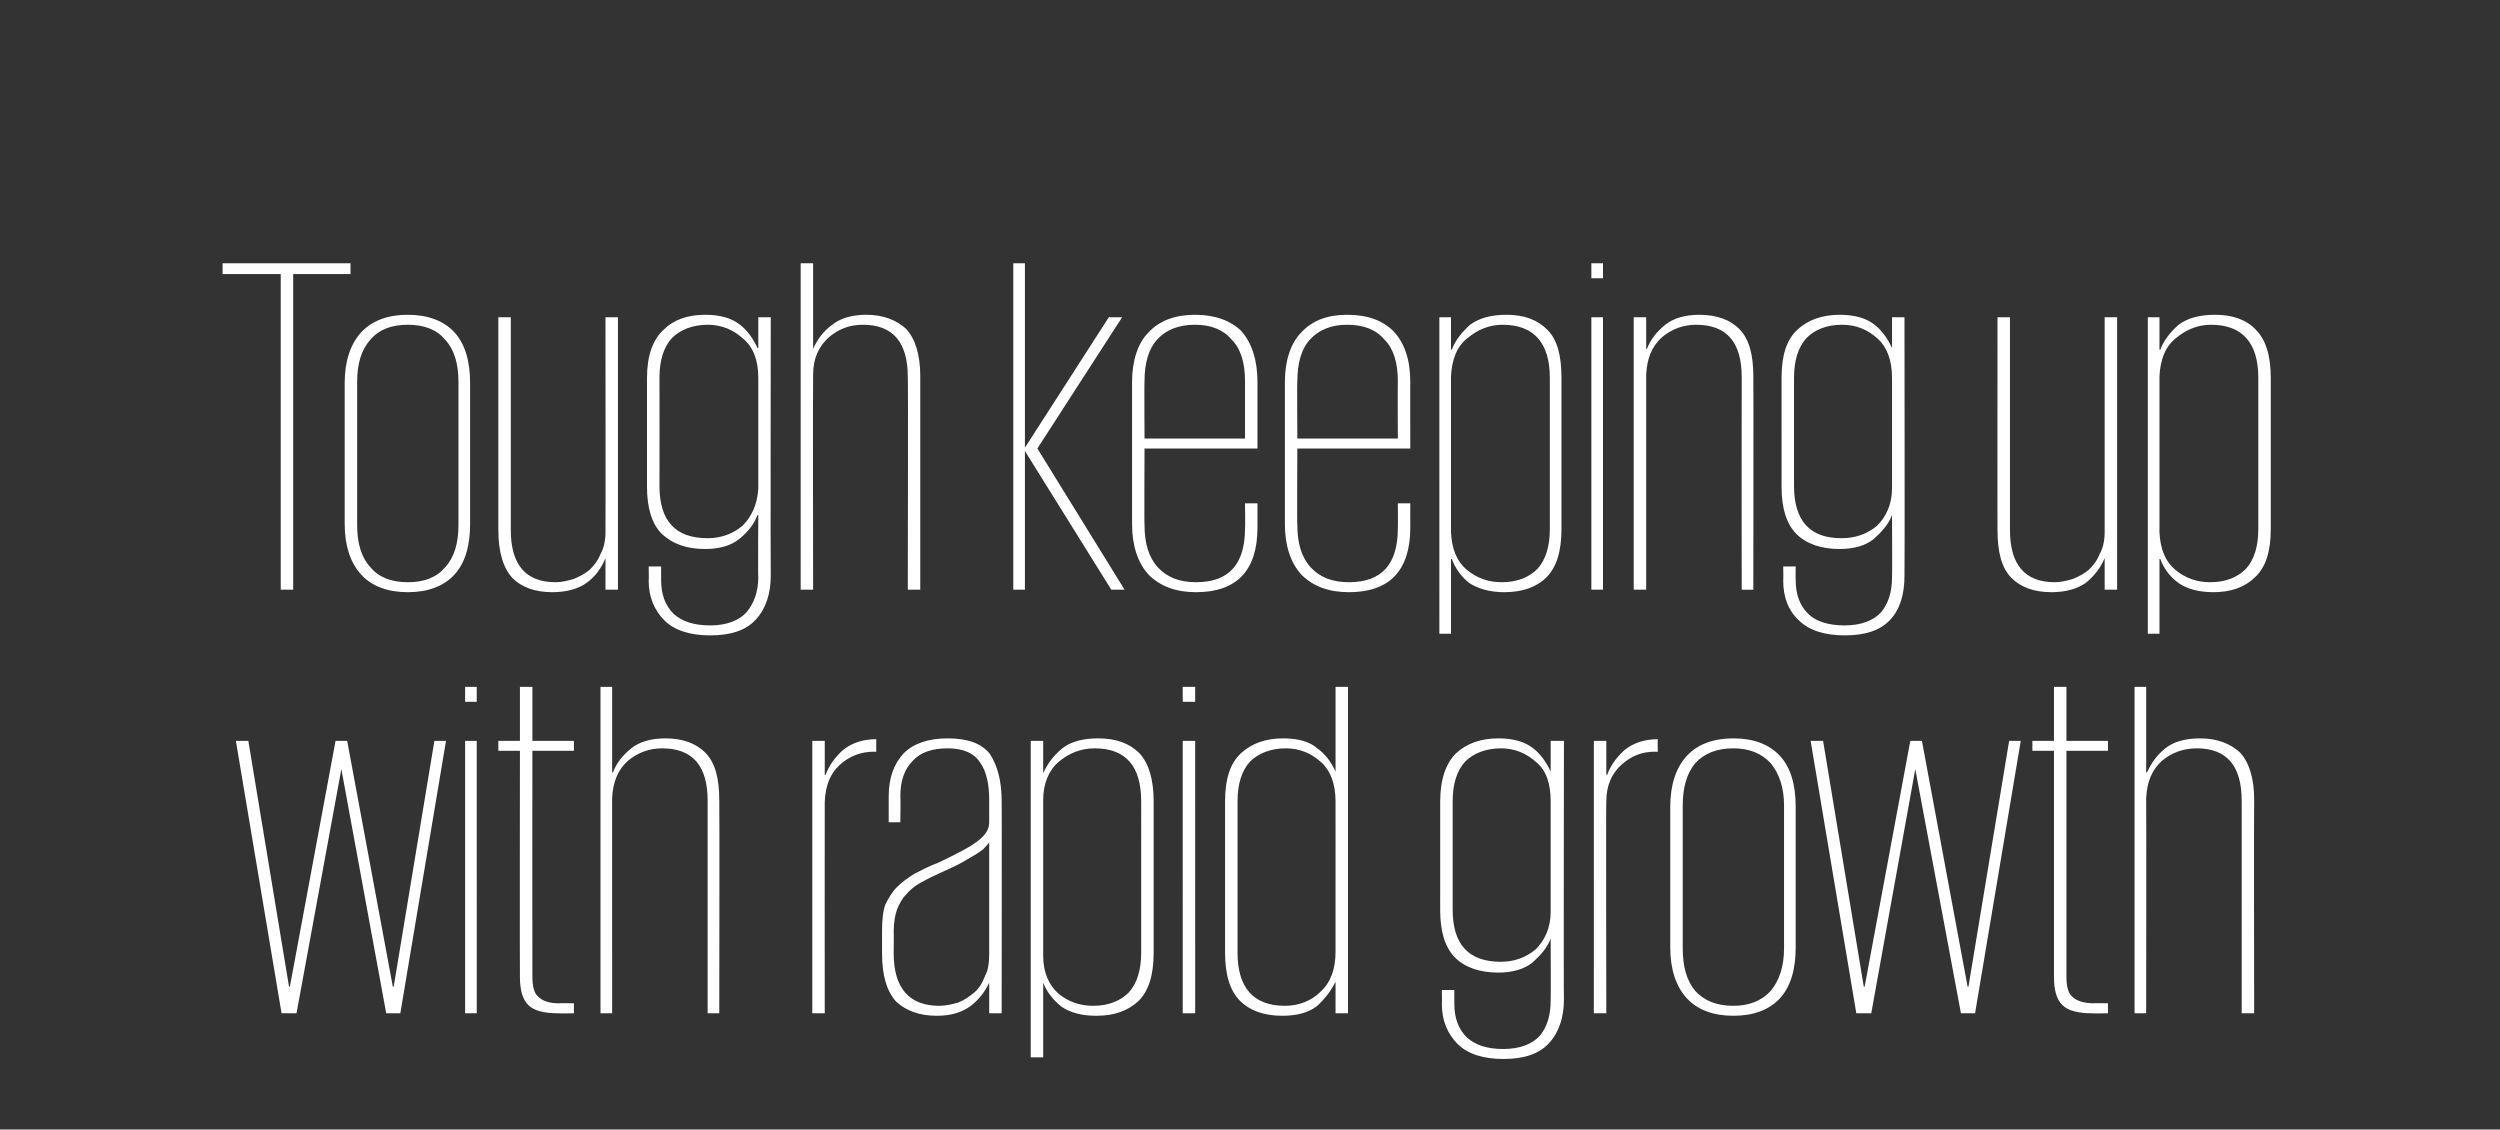
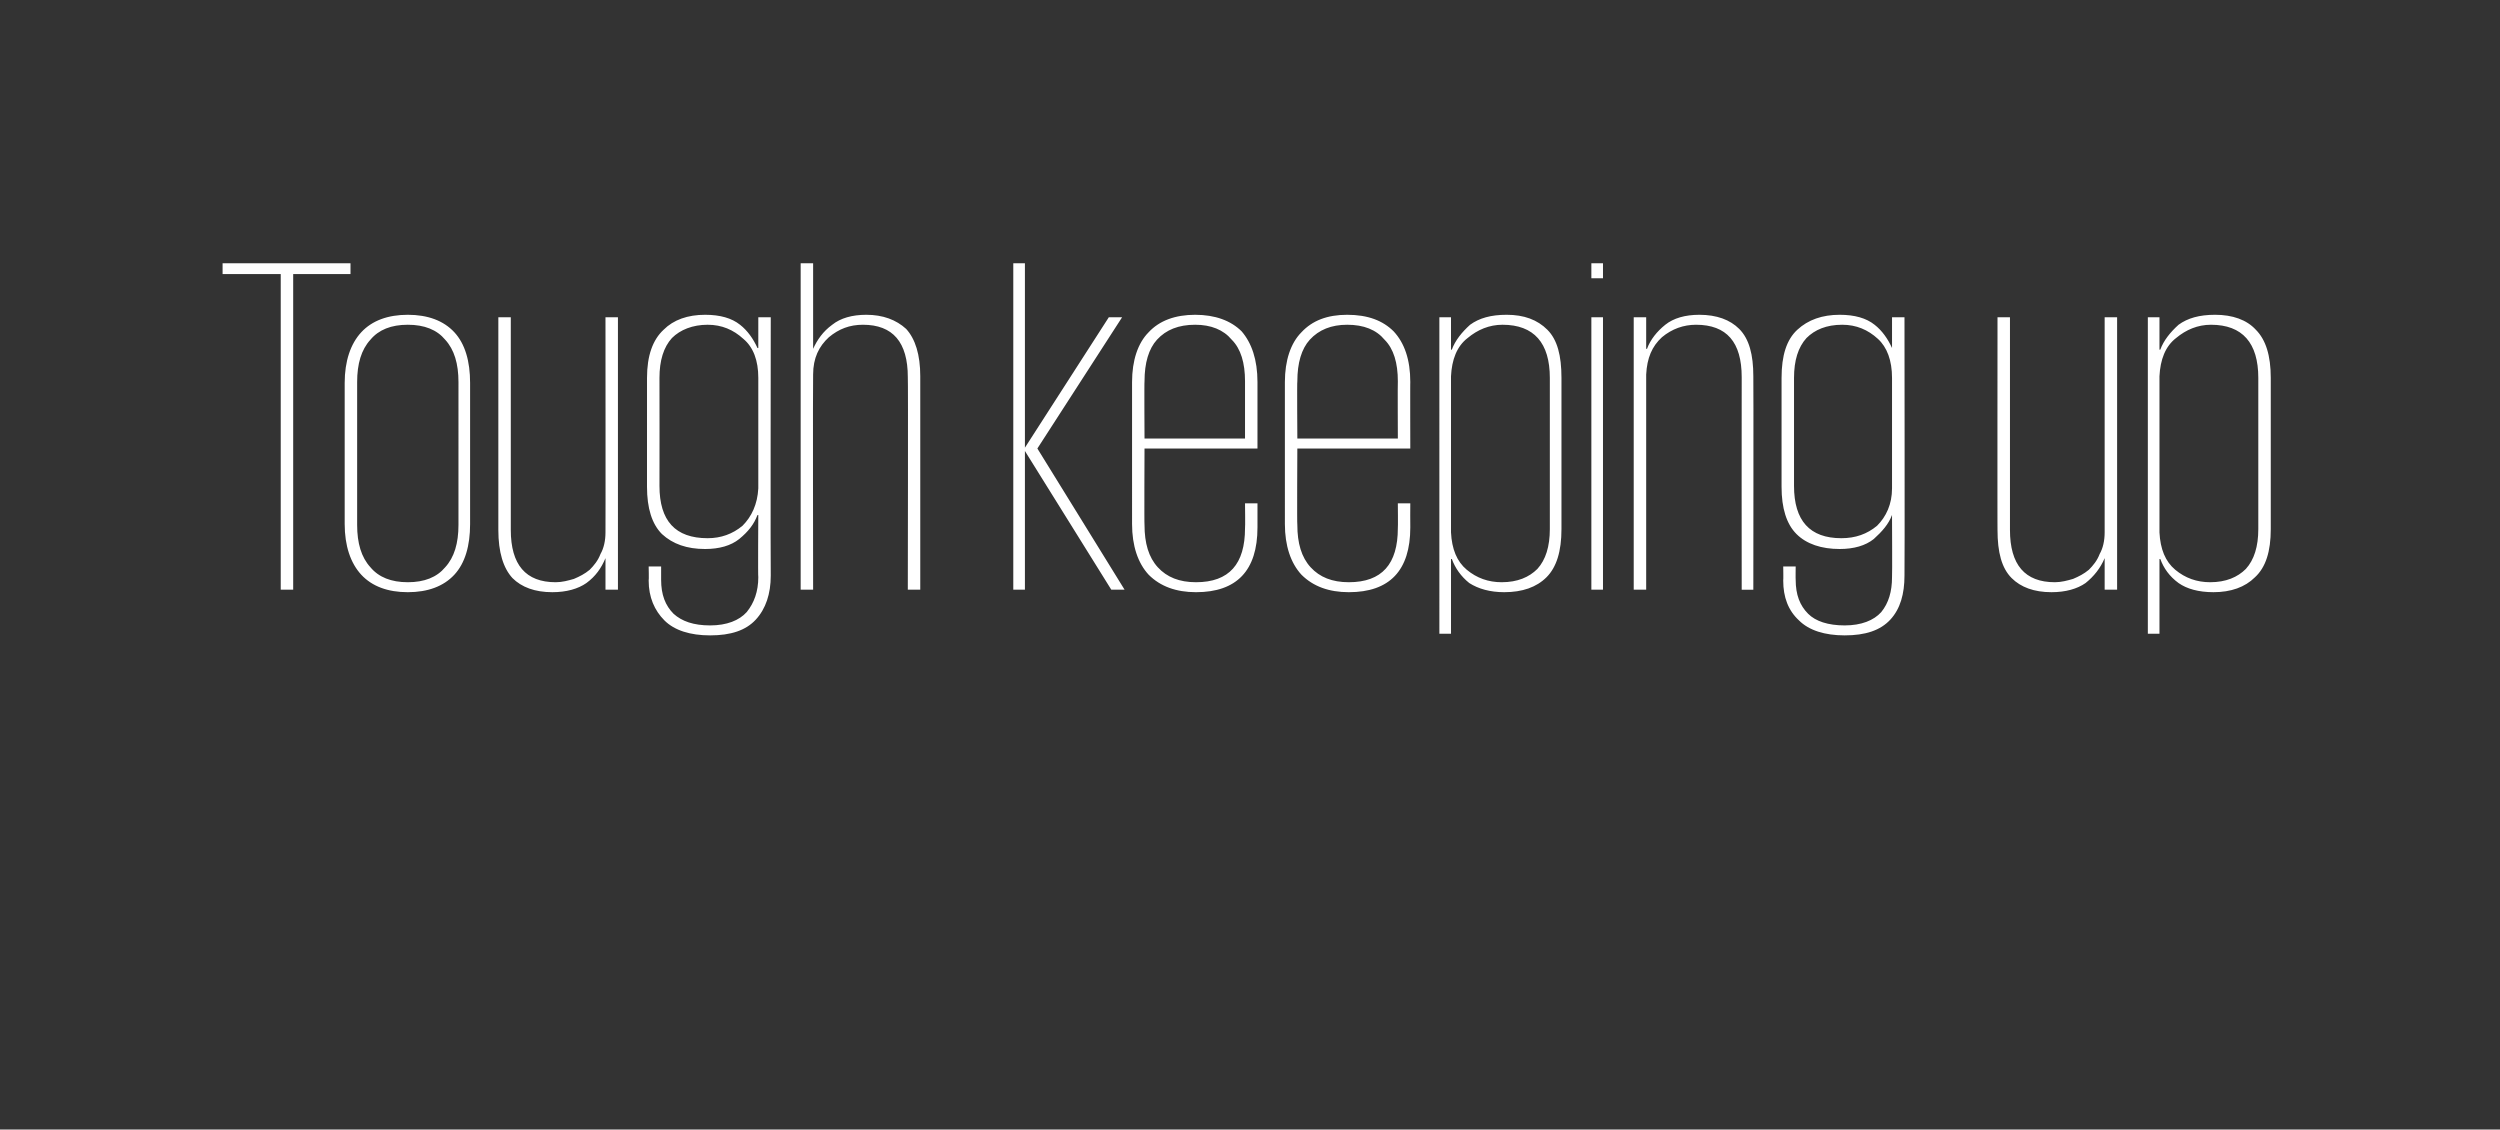
<svg xmlns="http://www.w3.org/2000/svg" version="1.1" width="301px" height="136px" viewBox="0 0 301 136">
  <rect x="0" y="0" width="301" height="136" fill="#333333" stroke="none" />
  <desc>Tough keeping up with rapid growth</desc>
  <defs />
  <g id="Polygon84948">
-     <path d="m53.7 89.2L48.2 122h-1.7l-5.4-29.4l-5.4 29.4h-1.8l-5.5-32.8h1.5l4.9 29.6h.1l5.5-29.6h1.4l5.5 29.6h.1l4.9-29.6h1.4zm2.3 0h1.4V122H56V89.2zm0-6.5h1.4v1.8H56v-1.8zm4 6.5h2.6v-6.5h1.5v6.5h5v1.2h-5s-.02 27.19 0 27.2c0 1.1.2 2 .7 2.4c.5.5 1.3.8 2.5.8c.03-.04 1.8 0 1.8 0v1.2s-1.89.04-1.9 0c-1.7 0-2.9-.3-3.6-1c-.7-.7-1-1.8-1-3.4c-.03-.01 0-27.2 0-27.2H60v-1.2zm25.2 7.2c0-4.2-1.8-6.3-5.5-6.3c-1.5 0-2.9.5-4.1 1.5c-1.2 1.1-1.8 2.5-1.9 4.5V122h-1.4V82.7h1.4V93s.06-.02.1 0c.4-1.1 1.2-2.1 2.2-2.9c1-.8 2.4-1.2 4.1-1.2c2.1 0 3.7.6 4.8 1.7c1.2 1.2 1.7 3.1 1.7 5.7c.04.05 0 25.7 0 25.7h-1.4V96.4zm20.3-5.9s-.24.05-.2 0c-1.6 0-3 .5-4.2 1.6c-1.1 1-1.7 2.4-1.8 4.4c-.02.02 0 25.5 0 25.5h-1.5V89.2h1.5v4.1s.1-.03.1 0c.4-1.1 1.1-2.1 2.1-3c1-.8 2.3-1.3 4-1.3v1.5zm13.6 31.5v-3.7s-.04.03 0 0c-.5 1.1-1.2 2-2.2 2.8c-1.1.8-2.4 1.2-4.1 1.2c-2.1 0-3.7-.6-4.9-1.7c-1.1-1.2-1.7-3.1-1.7-5.8v-2.7c0-1.3.1-2.4.4-3.2c.4-.8.8-1.5 1.4-2.1c.6-.6 1.3-1.1 2.1-1.6c.8-.4 1.7-.9 2.8-1.3c2.3-1.1 3.9-1.9 4.9-2.7c.9-.7 1.3-1.4 1.3-2.2v-2.7c0-1.8-.3-3.4-1.1-4.5c-.7-1.1-2-1.7-3.9-1.7c-1.9 0-3.3.5-4.2 1.5c-1 1-1.5 2.4-1.5 4.3c.05-.02 0 3.1 0 3.1H107v-3.1c0-2.2.6-3.9 1.8-5.2c1.2-1.2 3-1.8 5.3-1.8c2.4 0 4.1.6 5.1 1.9c.9 1.4 1.4 3.2 1.4 5.7c.03-.04 0 25.5 0 25.5h-1.5zm-11.5-7.2c0 4.2 1.9 6.3 5.5 6.3c.8 0 1.6-.2 2.3-.4c.7-.3 1.3-.7 1.9-1.2c.6-.5 1-1.2 1.3-2c.4-.7.5-1.7.5-2.7v-13.4c-.1.2-.3.4-.5.6c-.2.3-.6.5-1 .8c-.5.3-1 .6-1.7 1c-.7.4-1.6.8-2.7 1.3c-.9.4-1.7.8-2.4 1.2c-.7.4-1.3.9-1.7 1.4c-.5.5-.8 1.1-1.1 1.8c-.2.6-.4 1.5-.4 2.6c.03-.04 0 2.7 0 2.7c0 0 .03-.01 0 0zm16.5-25.6h1.5v3.9s.01 0 0 0c.5-1.1 1.2-2.1 2.3-3c1-.8 2.5-1.2 4.3-1.2c2.2 0 3.8.6 5 1.8c1.1 1.2 1.7 3.1 1.7 5.8v18.2c0 2.7-.6 4.6-1.8 5.8c-1.3 1.2-2.9 1.8-5.1 1.8c-1.8 0-3.2-.4-4.2-1.1c-1-.8-1.8-1.8-2.2-2.9c.01.03 0 0 0 0v9h-1.5V89.2zm13.3 7.3c0-4.2-1.8-6.4-5.6-6.4c-1.7 0-3.1.6-4.3 1.6c-1.2 1-1.9 2.6-1.9 4.6v18.8c0 2 .7 3.5 1.8 4.5c1.2 1 2.6 1.5 4.2 1.5c1.9 0 3.3-.6 4.3-1.6c1-1.1 1.5-2.7 1.5-4.8V96.5zm5-7.3h1.5V122h-1.5V89.2zm0-6.5h1.5v1.8h-1.5v-1.8zm19.9 39.3h-1.5v-3.8s-.04-.05 0 0c-.5 1-1.2 2-2.2 2.9c-1 .8-2.4 1.2-4.2 1.2c-2.2 0-3.9-.6-5.1-1.8c-1.2-1.2-1.8-3.1-1.8-5.8V96.5c0-2.7.6-4.6 1.9-5.8c1.3-1.2 3-1.8 5.1-1.8c1.8 0 3.2.4 4.1 1.2c1 .7 1.7 1.7 2.2 2.8c-.04.02 0 0 0 0V82.7h1.5V122zm-13.3-7.3c0 4.2 1.9 6.4 5.7 6.4c1.7 0 3.2-.6 4.3-1.7c1.2-1.1 1.8-2.7 1.8-4.8V96.5c0-2.1-.6-3.7-1.7-4.7c-1.2-1.1-2.6-1.7-4.3-1.7c-1.8 0-3.3.6-4.3 1.6c-1 1.1-1.5 2.7-1.5 4.8v18.2zm39.3-25.5s-.05 31.1 0 31.1c0 2.2-.6 4-1.8 5.3c-1.2 1.3-3 1.9-5.5 1.9c-2.4 0-4.3-.6-5.5-1.8c-1.2-1.2-1.9-2.8-1.9-4.8c.04-.02 0-1.7 0-1.7h1.5v1.6c0 1.8.5 3.1 1.5 4.1c1 .9 2.4 1.4 4.4 1.4c2 0 3.5-.6 4.4-1.6c.9-1.1 1.3-2.5 1.3-4.2c.04-.03 0-7.5 0-7.5c0 0-.01.05 0 0c-.4 1.1-1.2 2-2.2 2.9c-1 .8-2.4 1.2-4.1 1.2c-2.2 0-4-.6-5.2-1.8c-1.2-1.2-1.8-3.1-1.8-5.7V96.5c0-2.7.7-4.6 1.9-5.8c1.3-1.2 3-1.8 5.1-1.8c1.8 0 3.2.4 4.2 1.2c.9.7 1.6 1.7 2.1 2.8c-.01.02 0 0 0 0v-3.7h1.6zm-13.4 20.3c0 4.2 1.9 6.3 5.8 6.3c1.6 0 3-.5 4.2-1.5c1.1-1.1 1.8-2.6 1.8-4.5V96.5c0-2.1-.5-3.7-1.7-4.7c-1.2-1.1-2.6-1.7-4.3-1.7c-1.8 0-3.3.6-4.3 1.6c-1 1.1-1.5 2.7-1.5 4.8v13s.01-.03 0 0zm24.7-19s-.27.05-.3 0c-1.6 0-2.9.5-4.1 1.6c-1.1 1-1.8 2.4-1.8 4.4c-.05.02 0 25.5 0 25.5h-1.5V89.2h1.5v4.1s.07-.03.1 0c.4-1.1 1.1-2.1 2.1-3c1-.8 2.3-1.3 4-1.3c-.04.04 0 1.5 0 1.5zm16.6 23.6c0 2.6-.6 4.7-1.9 6.1c-1.3 1.4-3.2 2.1-5.6 2.1c-2.4 0-4.3-.7-5.6-2.1c-1.3-1.4-2-3.5-2-6.1v-17c0-2.6.7-4.7 2-6.1c1.3-1.4 3.2-2.1 5.6-2.1c2.4 0 4.3.7 5.6 2.1c1.3 1.4 1.9 3.5 1.9 6.1v17zm-7.5 7c1.9 0 3.4-.6 4.5-1.8c1-1.2 1.6-2.9 1.6-5.1V97c0-2.2-.6-3.9-1.6-5.1c-1.1-1.2-2.6-1.8-4.5-1.8c-2 0-3.5.6-4.6 1.8c-1 1.2-1.5 2.9-1.5 5.1v17.2c0 2.2.5 3.9 1.5 5.1c1.1 1.2 2.6 1.8 4.6 1.8zm34.6-31.9l-5.5 32.8h-1.7l-5.5-29.4l-5.3 29.4h-1.8L218 89.2h1.5l4.9 29.6h.1l5.5-29.6h1.4l5.5 29.6h.1l4.9-29.6h1.4zm1.4 0h2.6v-6.5h1.5v6.5h5v1.2h-5v27.2c0 1.1.2 2 .7 2.4c.5.5 1.4.8 2.6.8c-.05-.04 1.7 0 1.7 0v1.2s-1.87.04-1.9 0c-1.7 0-2.9-.3-3.6-1c-.7-.7-1-1.8-1-3.4c-.01-.01 0-27.2 0-27.2h-2.6v-1.2zm25.2 7.2c0-4.2-1.8-6.3-5.4-6.3c-1.6 0-3 .5-4.2 1.5c-1.2 1.1-1.8 2.5-1.9 4.5c.03.01 0 25.9 0 25.9H257V82.7h1.4V93s.09-.02.1 0c.5-1.1 1.2-2.1 2.2-2.9c1-.8 2.4-1.2 4.2-1.2c2 0 3.6.6 4.8 1.7c1.1 1.2 1.7 3.1 1.7 5.7c-.04.05 0 25.7 0 25.7h-1.5V96.4z" stroke="none" fill="#ffffff" />
-   </g>
+     </g>
  <g id="Polygon84947">
    <path d="m26.8 31.7h15.4v1.3h-6.9v38h-1.5v-38h-7v-1.3zm29.8 31.4c0 2.6-.6 4.7-1.9 6.1c-1.3 1.4-3.2 2.1-5.6 2.1c-2.4 0-4.3-.7-5.6-2.1c-1.3-1.4-2-3.5-2-6.1v-17c0-2.6.7-4.7 2-6.1c1.3-1.4 3.2-2.1 5.6-2.1c2.4 0 4.3.7 5.6 2.1c1.3 1.4 1.9 3.5 1.9 6.1v17zm-7.5 7c2 0 3.5-.6 4.5-1.8c1.1-1.2 1.6-2.9 1.6-5.1V46c0-2.2-.5-3.9-1.6-5.1c-1-1.2-2.5-1.8-4.5-1.8c-2 0-3.5.6-4.5 1.8c-1.1 1.2-1.6 2.9-1.6 5.1v17.2c0 2.2.5 3.9 1.6 5.1c1 1.2 2.5 1.8 4.5 1.8zm12.4-6.3c0 4.2 1.8 6.3 5.4 6.3c.8 0 1.5-.2 2.2-.4c.7-.3 1.3-.6 1.9-1.1c.5-.5 1-1.1 1.3-1.9c.4-.7.6-1.6.6-2.6c.02.04 0-25.9 0-25.9h1.5V71h-1.5v-3.8s-.03.01 0 0c-.5 1.2-1.2 2.2-2.3 3c-1 .7-2.4 1.1-4.1 1.1c-2.1 0-3.7-.6-4.8-1.7c-1.1-1.2-1.7-3.1-1.7-5.8V38.2h1.5v25.6zm31.3-25.6s-.04 31.1 0 31.1c0 2.2-.6 4-1.8 5.3c-1.2 1.3-3 1.9-5.5 1.9c-2.4 0-4.3-.6-5.5-1.8c-1.2-1.2-1.9-2.8-1.9-4.8c.04-.02 0-1.7 0-1.7h1.5v1.6c0 1.8.5 3.1 1.5 4.1c1 .9 2.4 1.4 4.4 1.4c2 0 3.5-.6 4.4-1.6c.9-1.1 1.4-2.5 1.4-4.2c-.05-.03 0-7.5 0-7.5c0 0-.11.05-.1 0c-.4 1.1-1.1 2-2.2 2.9c-1 .8-2.4 1.2-4.1 1.2c-2.2 0-3.9-.6-5.2-1.8c-1.2-1.2-1.8-3.1-1.8-5.7V45.5c0-2.7.7-4.6 2-5.8c1.2-1.2 2.9-1.8 5-1.8c1.8 0 3.2.4 4.2 1.2c.9.7 1.6 1.7 2.1 2.8c-.01.02.1 0 .1 0v-3.7h1.5zM79.4 58.5c0 4.2 1.9 6.3 5.8 6.3c1.6 0 3-.5 4.2-1.5c1.1-1.1 1.8-2.6 1.9-4.5V45.5c0-2.1-.6-3.7-1.8-4.7c-1.2-1.1-2.6-1.7-4.3-1.7c-1.8 0-3.3.6-4.3 1.6c-1 1.1-1.5 2.7-1.5 4.8c.02 0 0 13 0 13c0 0 .02-.03 0 0zm29.9-13.1c0-4.2-1.8-6.3-5.4-6.3c-1.6 0-2.9.5-4.1 1.5c-1.2 1.1-1.9 2.5-1.9 4.5c-.04.01 0 25.9 0 25.9h-1.5V31.7h1.5V42s.02-.02 0 0c.5-1.1 1.2-2.1 2.3-2.9c1-.8 2.4-1.2 4.1-1.2c2 0 3.6.6 4.8 1.7c1.1 1.2 1.7 3.1 1.7 5.7V71h-1.5s.05-25.6 0-25.6zM133.8 71l-10.4-16.7V71H122V31.7h1.4v22.2l10.1-15.7h1.6L124.9 54l10.5 17h-1.6zm17.6-10.4v2.9c0 5.2-2.5 7.8-7.4 7.8c-2.4 0-4.3-.7-5.7-2.1c-1.3-1.4-2-3.5-2-6.1V46c0-2.6.7-4.7 2-6c1.3-1.4 3.2-2.1 5.6-2.1c2.4 0 4.3.7 5.6 2c1.2 1.4 1.9 3.4 1.9 6.1v8h-13.6s-.04 9.23 0 9.2c0 2.2.5 3.9 1.6 5.1c1.1 1.2 2.6 1.8 4.6 1.8c4 0 5.9-2.2 5.9-6.5c.04 0 0-3 0-3h1.5zm-13.6-7.8h12.1v-6.9c0-2.2-.5-3.9-1.6-5c-1-1.2-2.5-1.8-4.4-1.8c-2 0-3.5.6-4.6 1.8c-1 1.1-1.5 2.8-1.5 5c-.04-.03 0 6.9 0 6.9zm32 7.8s-.02 2.88 0 2.9c0 5.2-2.5 7.8-7.4 7.8c-2.4 0-4.3-.7-5.7-2.1c-1.3-1.4-2-3.5-2-6.1V46c0-2.6.7-4.7 2-6c1.3-1.4 3.1-2.1 5.5-2.1c2.5 0 4.3.7 5.6 2c1.3 1.4 2 3.4 2 6.1c-.02-.05 0 8 0 8h-13.6s-.05 9.23 0 9.2c0 2.2.5 3.9 1.6 5.1c1.1 1.2 2.6 1.8 4.6 1.8c4 0 5.9-2.2 5.9-6.5c.03 0 0-3 0-3h1.5zm-13.6-7.8h12.1s-.03-6.93 0-6.9c0-2.2-.5-3.9-1.6-5c-1-1.2-2.5-1.8-4.5-1.8c-1.9 0-3.4.6-4.5 1.8c-1 1.1-1.5 2.8-1.5 5c-.05-.03 0 6.9 0 6.9zm17.1-14.6h1.4v3.9h.1c.4-1.1 1.2-2.1 2.2-3c1.1-.8 2.5-1.2 4.4-1.2c2.1 0 3.7.6 4.9 1.8c1.2 1.2 1.7 3.1 1.7 5.8v18.2c0 2.7-.6 4.6-1.8 5.8c-1.2 1.2-2.9 1.8-5.1 1.8c-1.7 0-3.1-.4-4.2-1.1c-1-.8-1.7-1.8-2.1-2.9c-.03.03-.1 0-.1 0v9h-1.4V38.2zm13.3 7.3c0-4.2-1.9-6.4-5.7-6.4c-1.6 0-3 .6-4.2 1.6c-1.3 1-1.9 2.6-2 4.6v18.8c.1 2 .7 3.5 1.9 4.5c1.2 1 2.6 1.5 4.2 1.5c1.9 0 3.3-.6 4.3-1.6c1-1.1 1.5-2.7 1.5-4.8V45.5zm5-7.3h1.4V71h-1.4V38.2zm0-6.5h1.4v1.8h-1.4v-1.8zm18.1 13.7c0-4.2-1.8-6.3-5.5-6.3c-1.5 0-2.9.5-4.1 1.5c-1.2 1.1-1.8 2.5-1.9 4.5V71h-1.5V38.2h1.5v3.8s.06-.02.1 0c.4-1.1 1.2-2.1 2.2-2.9c1-.8 2.4-1.2 4.1-1.2c2.1 0 3.7.6 4.8 1.7c1.2 1.2 1.7 3.1 1.7 5.7c.03.05 0 25.7 0 25.7h-1.4s-.02-25.6 0-25.6zm19.6-7.2s.04 31.1 0 31.1c0 2.2-.5 4-1.7 5.3c-1.2 1.3-3 1.9-5.5 1.9c-2.4 0-4.3-.6-5.5-1.8c-1.3-1.2-1.9-2.8-1.9-4.8c.03-.02 0-1.7 0-1.7h1.5s-.02 1.62 0 1.6c0 1.8.5 3.1 1.5 4.1c.9.9 2.4 1.4 4.4 1.4c2 0 3.5-.6 4.4-1.6c.9-1.1 1.3-2.5 1.3-4.2c.04-.03 0-7.5 0-7.5c0 0-.02.05 0 0c-.4 1.1-1.2 2-2.2 2.9c-1 .8-2.4 1.2-4.1 1.2c-2.2 0-4-.6-5.2-1.8c-1.2-1.2-1.8-3.1-1.8-5.7V45.5c0-2.7.6-4.6 1.9-5.8c1.3-1.2 3-1.8 5.1-1.8c1.8 0 3.2.4 4.2 1.2c.9.7 1.6 1.7 2.1 2.8c-.02.02 0 0 0 0v-3.7h1.5zM216 58.5c0 4.2 1.9 6.3 5.7 6.3c1.7 0 3.1-.5 4.3-1.5c1.1-1.1 1.8-2.6 1.8-4.5V45.5c0-2.1-.6-3.7-1.7-4.7c-1.2-1.1-2.6-1.7-4.3-1.7c-1.9 0-3.3.6-4.3 1.6c-1 1.1-1.5 2.7-1.5 4.8v13s0-.03 0 0zm26 5.3c0 4.2 1.8 6.3 5.4 6.3c.8 0 1.5-.2 2.2-.4c.7-.3 1.3-.6 1.9-1.1c.5-.5 1-1.1 1.3-1.9c.4-.7.6-1.6.6-2.6V38.2h1.5V71h-1.5v-3.8s-.05.01 0 0c-.5 1.2-1.3 2.2-2.3 3c-1 .7-2.4 1.1-4.1 1.1c-2.1 0-3.7-.6-4.8-1.7c-1.2-1.2-1.7-3.1-1.7-5.8c-.02.05 0-25.6 0-25.6h1.5v25.6zm16.6-25.6h1.4v3.9h.1c.4-1.1 1.2-2.1 2.2-3c1.1-.8 2.5-1.2 4.4-1.2c2.1 0 3.8.6 4.9 1.8c1.2 1.2 1.8 3.1 1.8 5.8v18.2c0 2.7-.6 4.6-1.9 5.8c-1.2 1.2-2.9 1.8-5 1.8c-1.8 0-3.2-.4-4.2-1.1c-1.1-.8-1.8-1.8-2.2-2.9c-.02.03-.1 0-.1 0v9h-1.4V38.2zm13.3 7.3c0-4.2-1.9-6.4-5.7-6.4c-1.6 0-3 .6-4.2 1.6c-1.3 1-1.9 2.6-2 4.6v18.8c.1 2 .7 3.5 1.9 4.5c1.2 1 2.6 1.5 4.2 1.5c1.9 0 3.3-.6 4.3-1.6c1-1.1 1.5-2.7 1.5-4.8V45.5z" stroke="none" fill="#ffffff" />
  </g>
</svg>